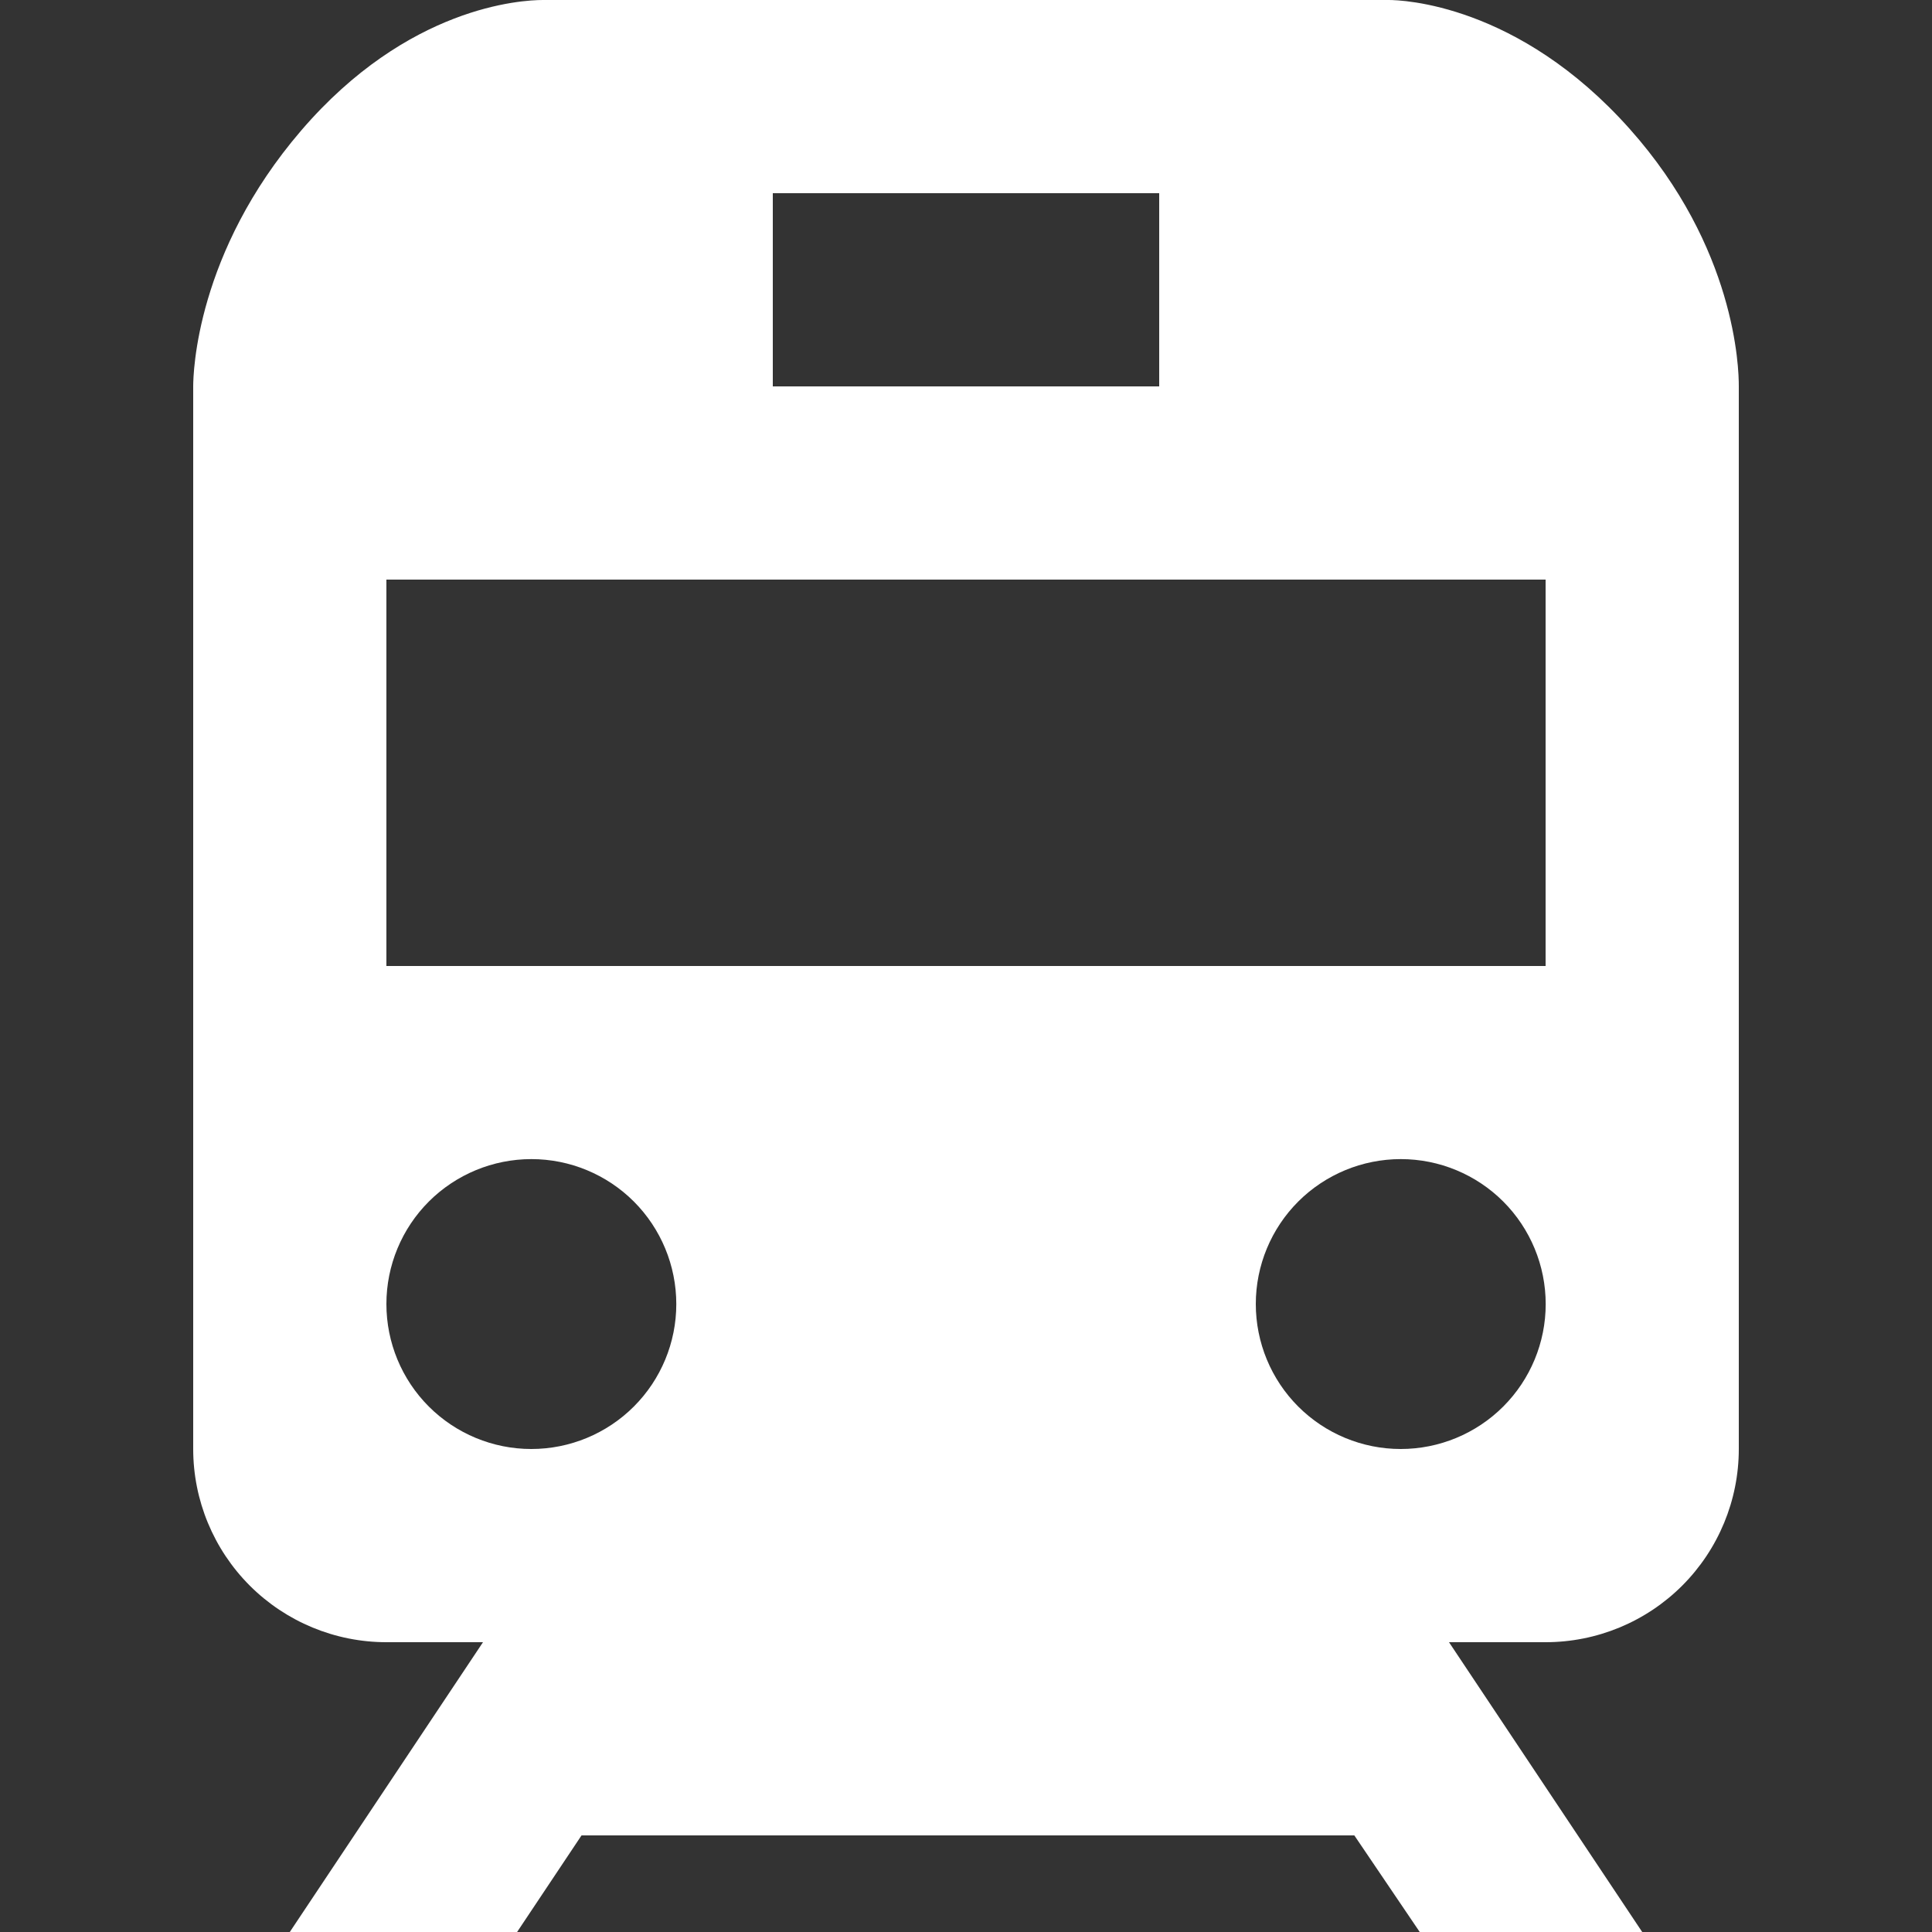
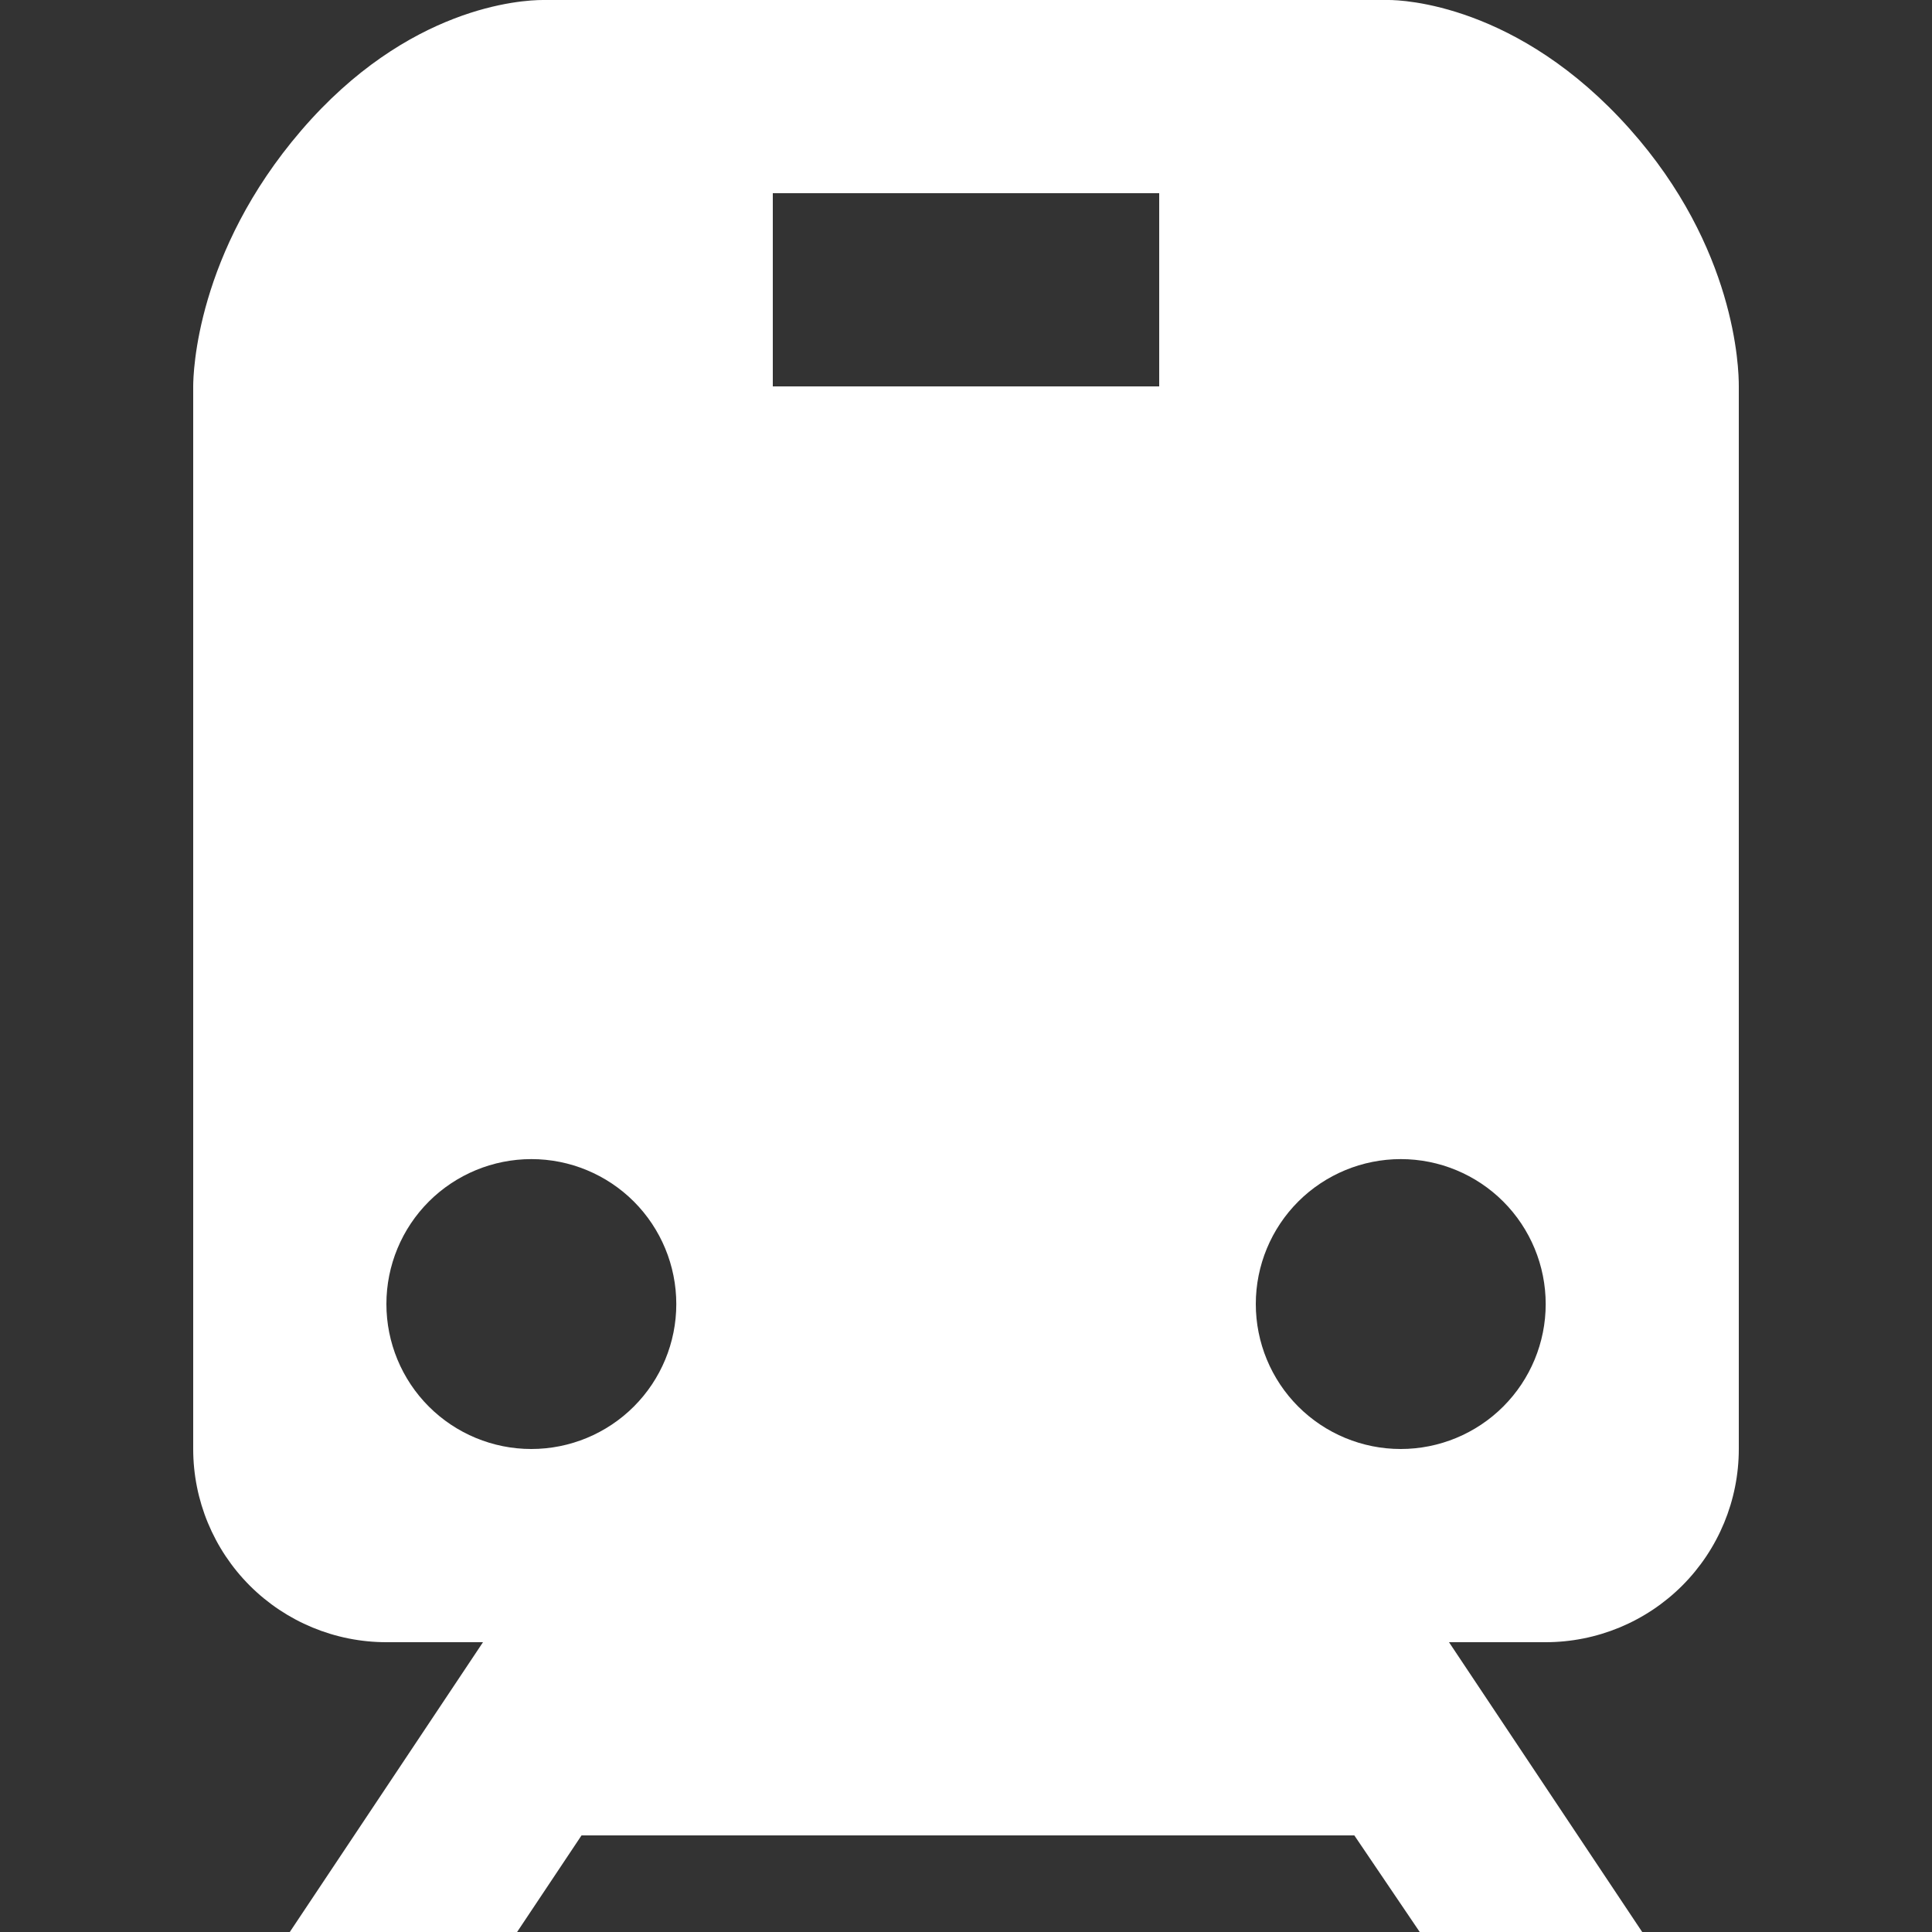
<svg xmlns="http://www.w3.org/2000/svg" width="60" height="60" viewBox="0 0 60 60" fill="none">
  <rect x="0" y="0" width="60" height="60" fill="#333333" stroke="none" />
-   <path d="M43.125 0H16.863C16.191 0 12.666 0.195 9.354 4.053C6.093 7.848 6 11.586 6 12V45C6 46.591 6.632 48.117 7.757 49.243C8.883 50.368 10.409 51 12 51H15L9 60H16.059L18.06 57H42.06L44.091 60H51L45 51H48C49.591 51 51.117 50.368 52.243 49.243C53.368 48.117 54 46.591 54 45V12C54.003 11.436 53.904 7.698 50.613 4.005C47.145 0.111 43.527 0 43.125 0ZM24 6H36V12H24V6ZM16.5 45C15.306 45 14.161 44.525 13.317 43.681C12.473 42.836 12 41.691 12 40.497C12 39.303 12.475 38.158 13.319 37.314C14.164 36.471 15.309 35.997 16.503 35.997C17.697 35.997 18.842 36.472 19.686 37.316C20.529 38.161 21.003 39.306 21.003 40.5C21.003 41.694 20.528 42.839 19.683 43.683C18.839 44.526 17.694 45 16.5 45ZM43.5 45C42.306 45 41.161 44.525 40.317 43.681C39.473 42.836 39 41.691 39 40.497C39 39.303 39.475 38.158 40.319 37.314C41.164 36.471 42.309 35.997 43.503 35.997C44.697 35.997 45.842 36.472 46.686 37.316C47.529 38.161 48.003 39.306 48.003 40.5C48.003 41.694 47.528 42.839 46.683 43.683C45.839 44.526 44.694 45 43.5 45ZM48 30H12V18H48V30Z" fill="white" />
+   <path d="M43.125 0H16.863C16.191 0 12.666 0.195 9.354 4.053C6.093 7.848 6 11.586 6 12V45C6 46.591 6.632 48.117 7.757 49.243C8.883 50.368 10.409 51 12 51H15L9 60H16.059L18.06 57H42.06L44.091 60H51L45 51H48C49.591 51 51.117 50.368 52.243 49.243C53.368 48.117 54 46.591 54 45V12C54.003 11.436 53.904 7.698 50.613 4.005C47.145 0.111 43.527 0 43.125 0ZM24 6H36V12H24V6ZM16.5 45C15.306 45 14.161 44.525 13.317 43.681C12.473 42.836 12 41.691 12 40.497C12 39.303 12.475 38.158 13.319 37.314C14.164 36.471 15.309 35.997 16.503 35.997C17.697 35.997 18.842 36.472 19.686 37.316C20.529 38.161 21.003 39.306 21.003 40.5C21.003 41.694 20.528 42.839 19.683 43.683C18.839 44.526 17.694 45 16.5 45ZM43.5 45C42.306 45 41.161 44.525 40.317 43.681C39.473 42.836 39 41.691 39 40.497C39 39.303 39.475 38.158 40.319 37.314C41.164 36.471 42.309 35.997 43.503 35.997C44.697 35.997 45.842 36.472 46.686 37.316C47.529 38.161 48.003 39.306 48.003 40.5C48.003 41.694 47.528 42.839 46.683 43.683C45.839 44.526 44.694 45 43.5 45ZM48 30H12V18V30Z" fill="white" />
</svg>